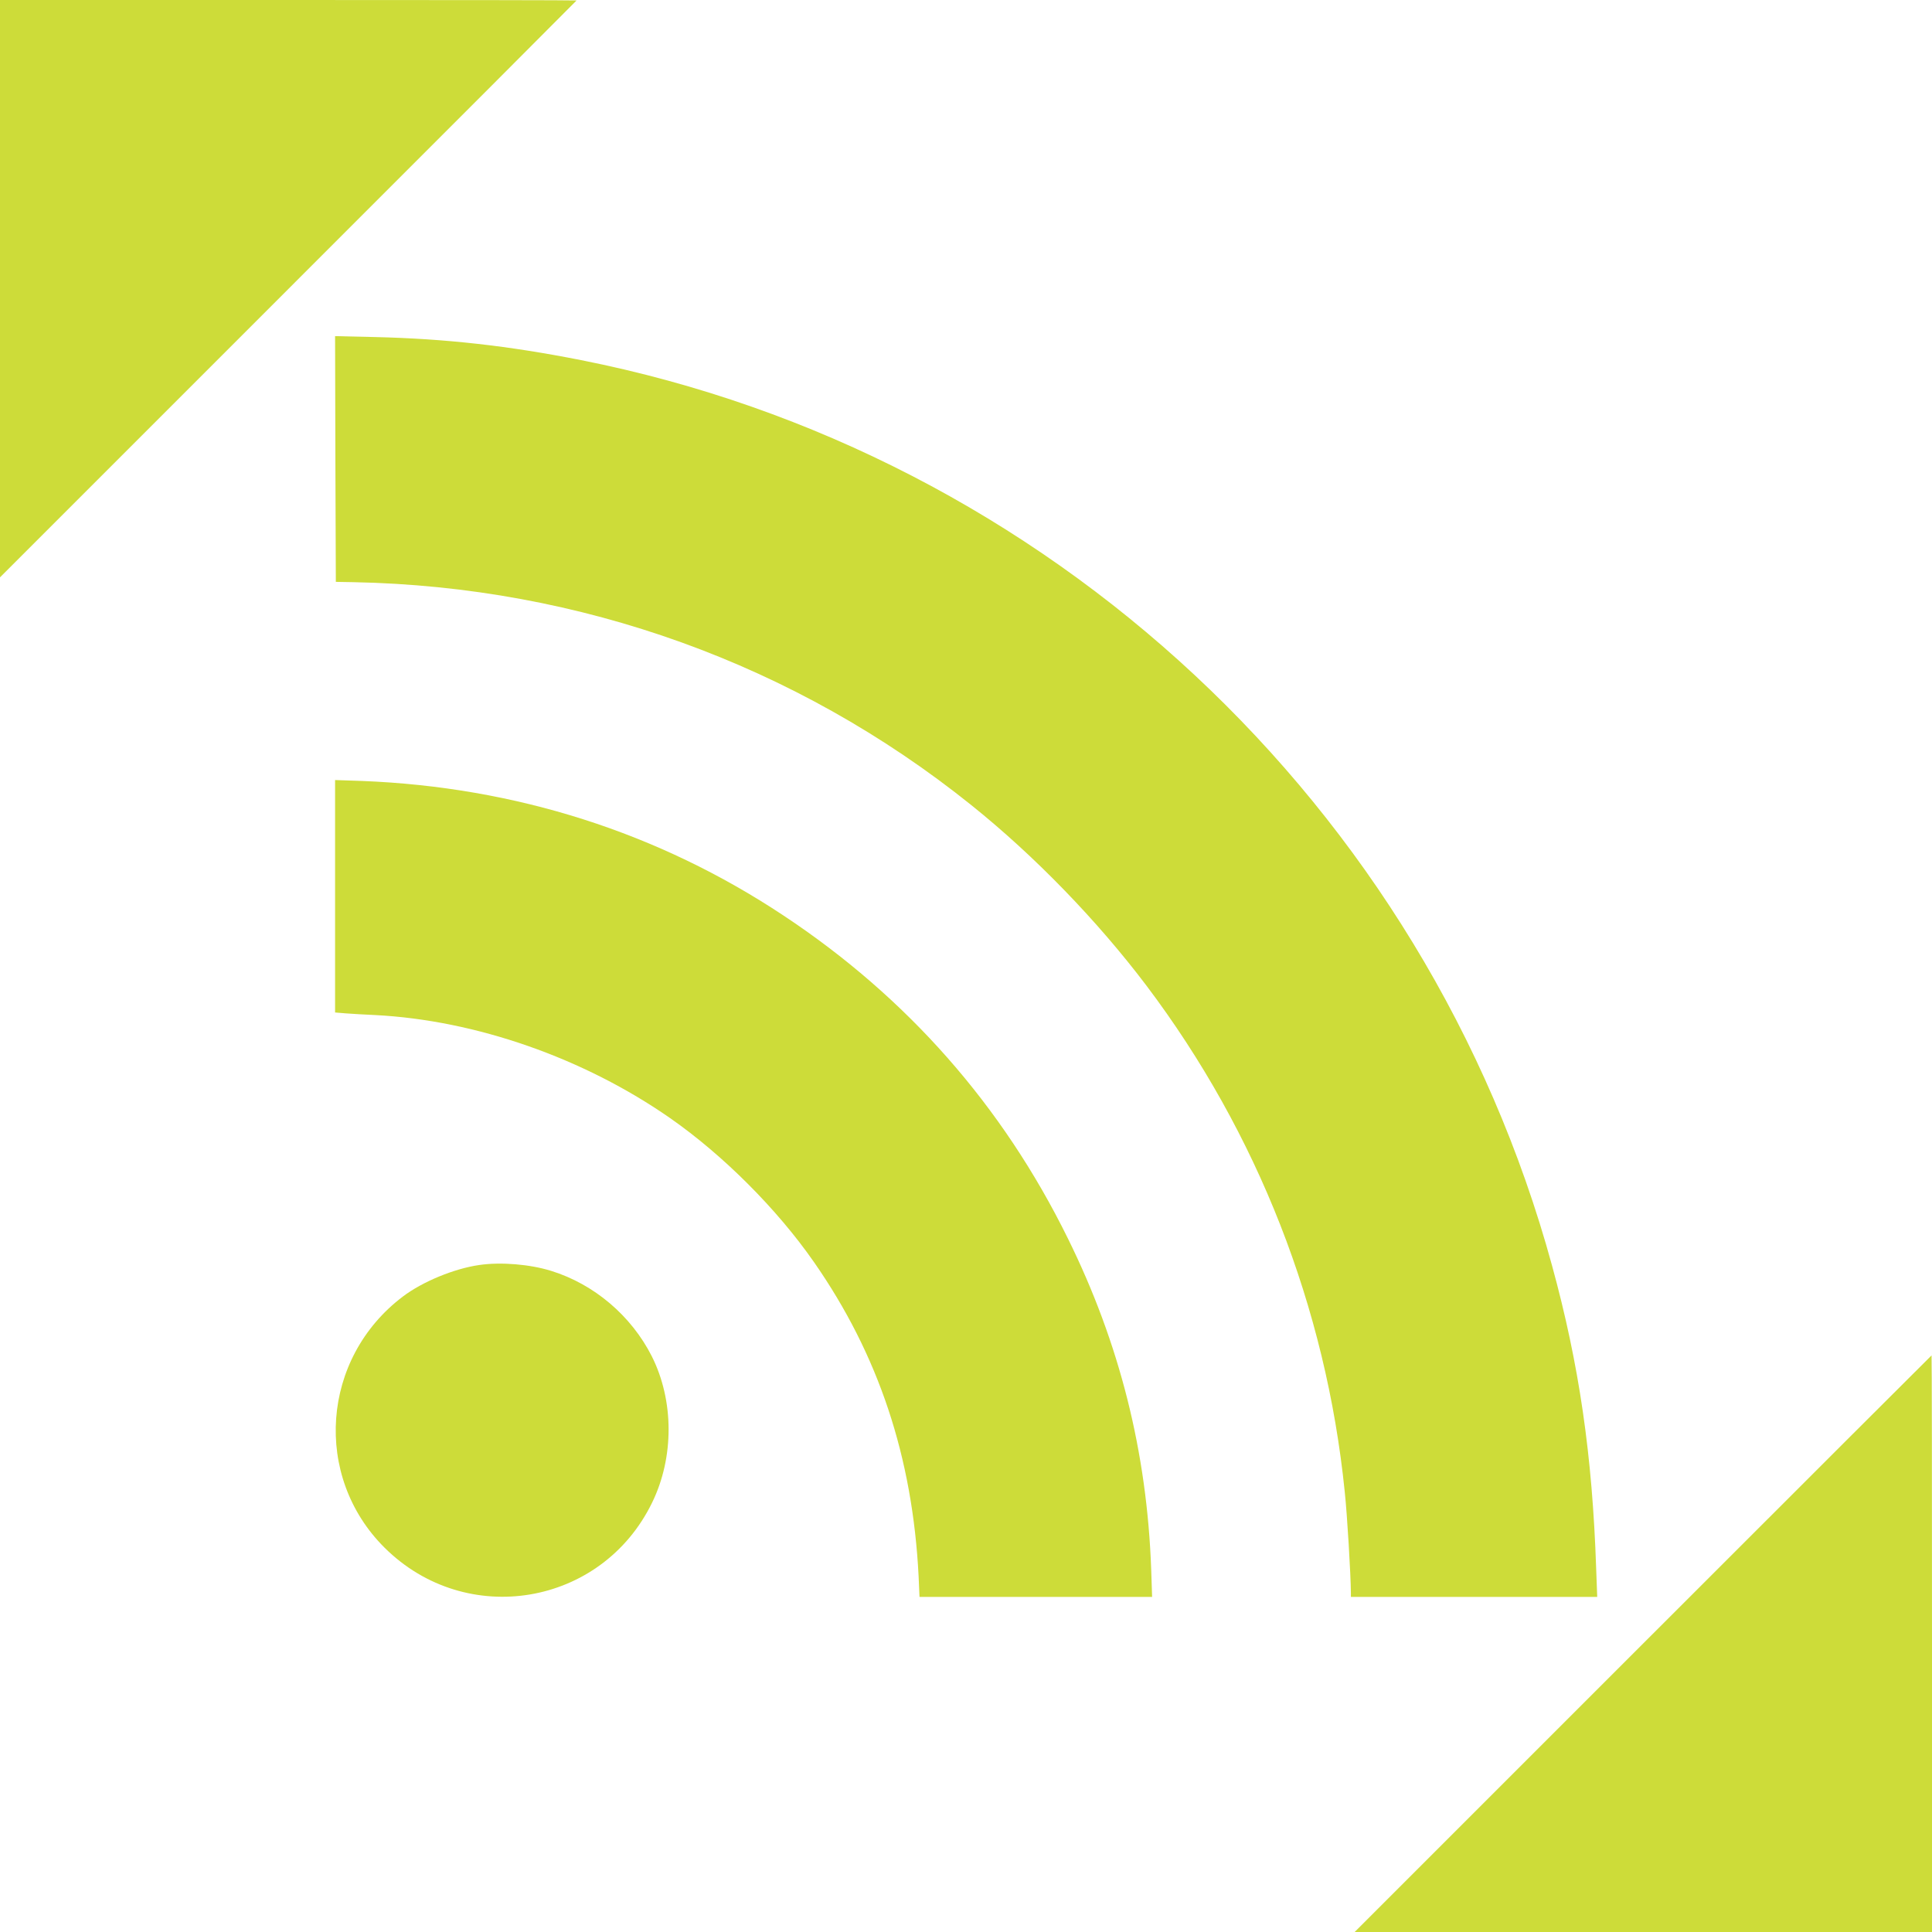
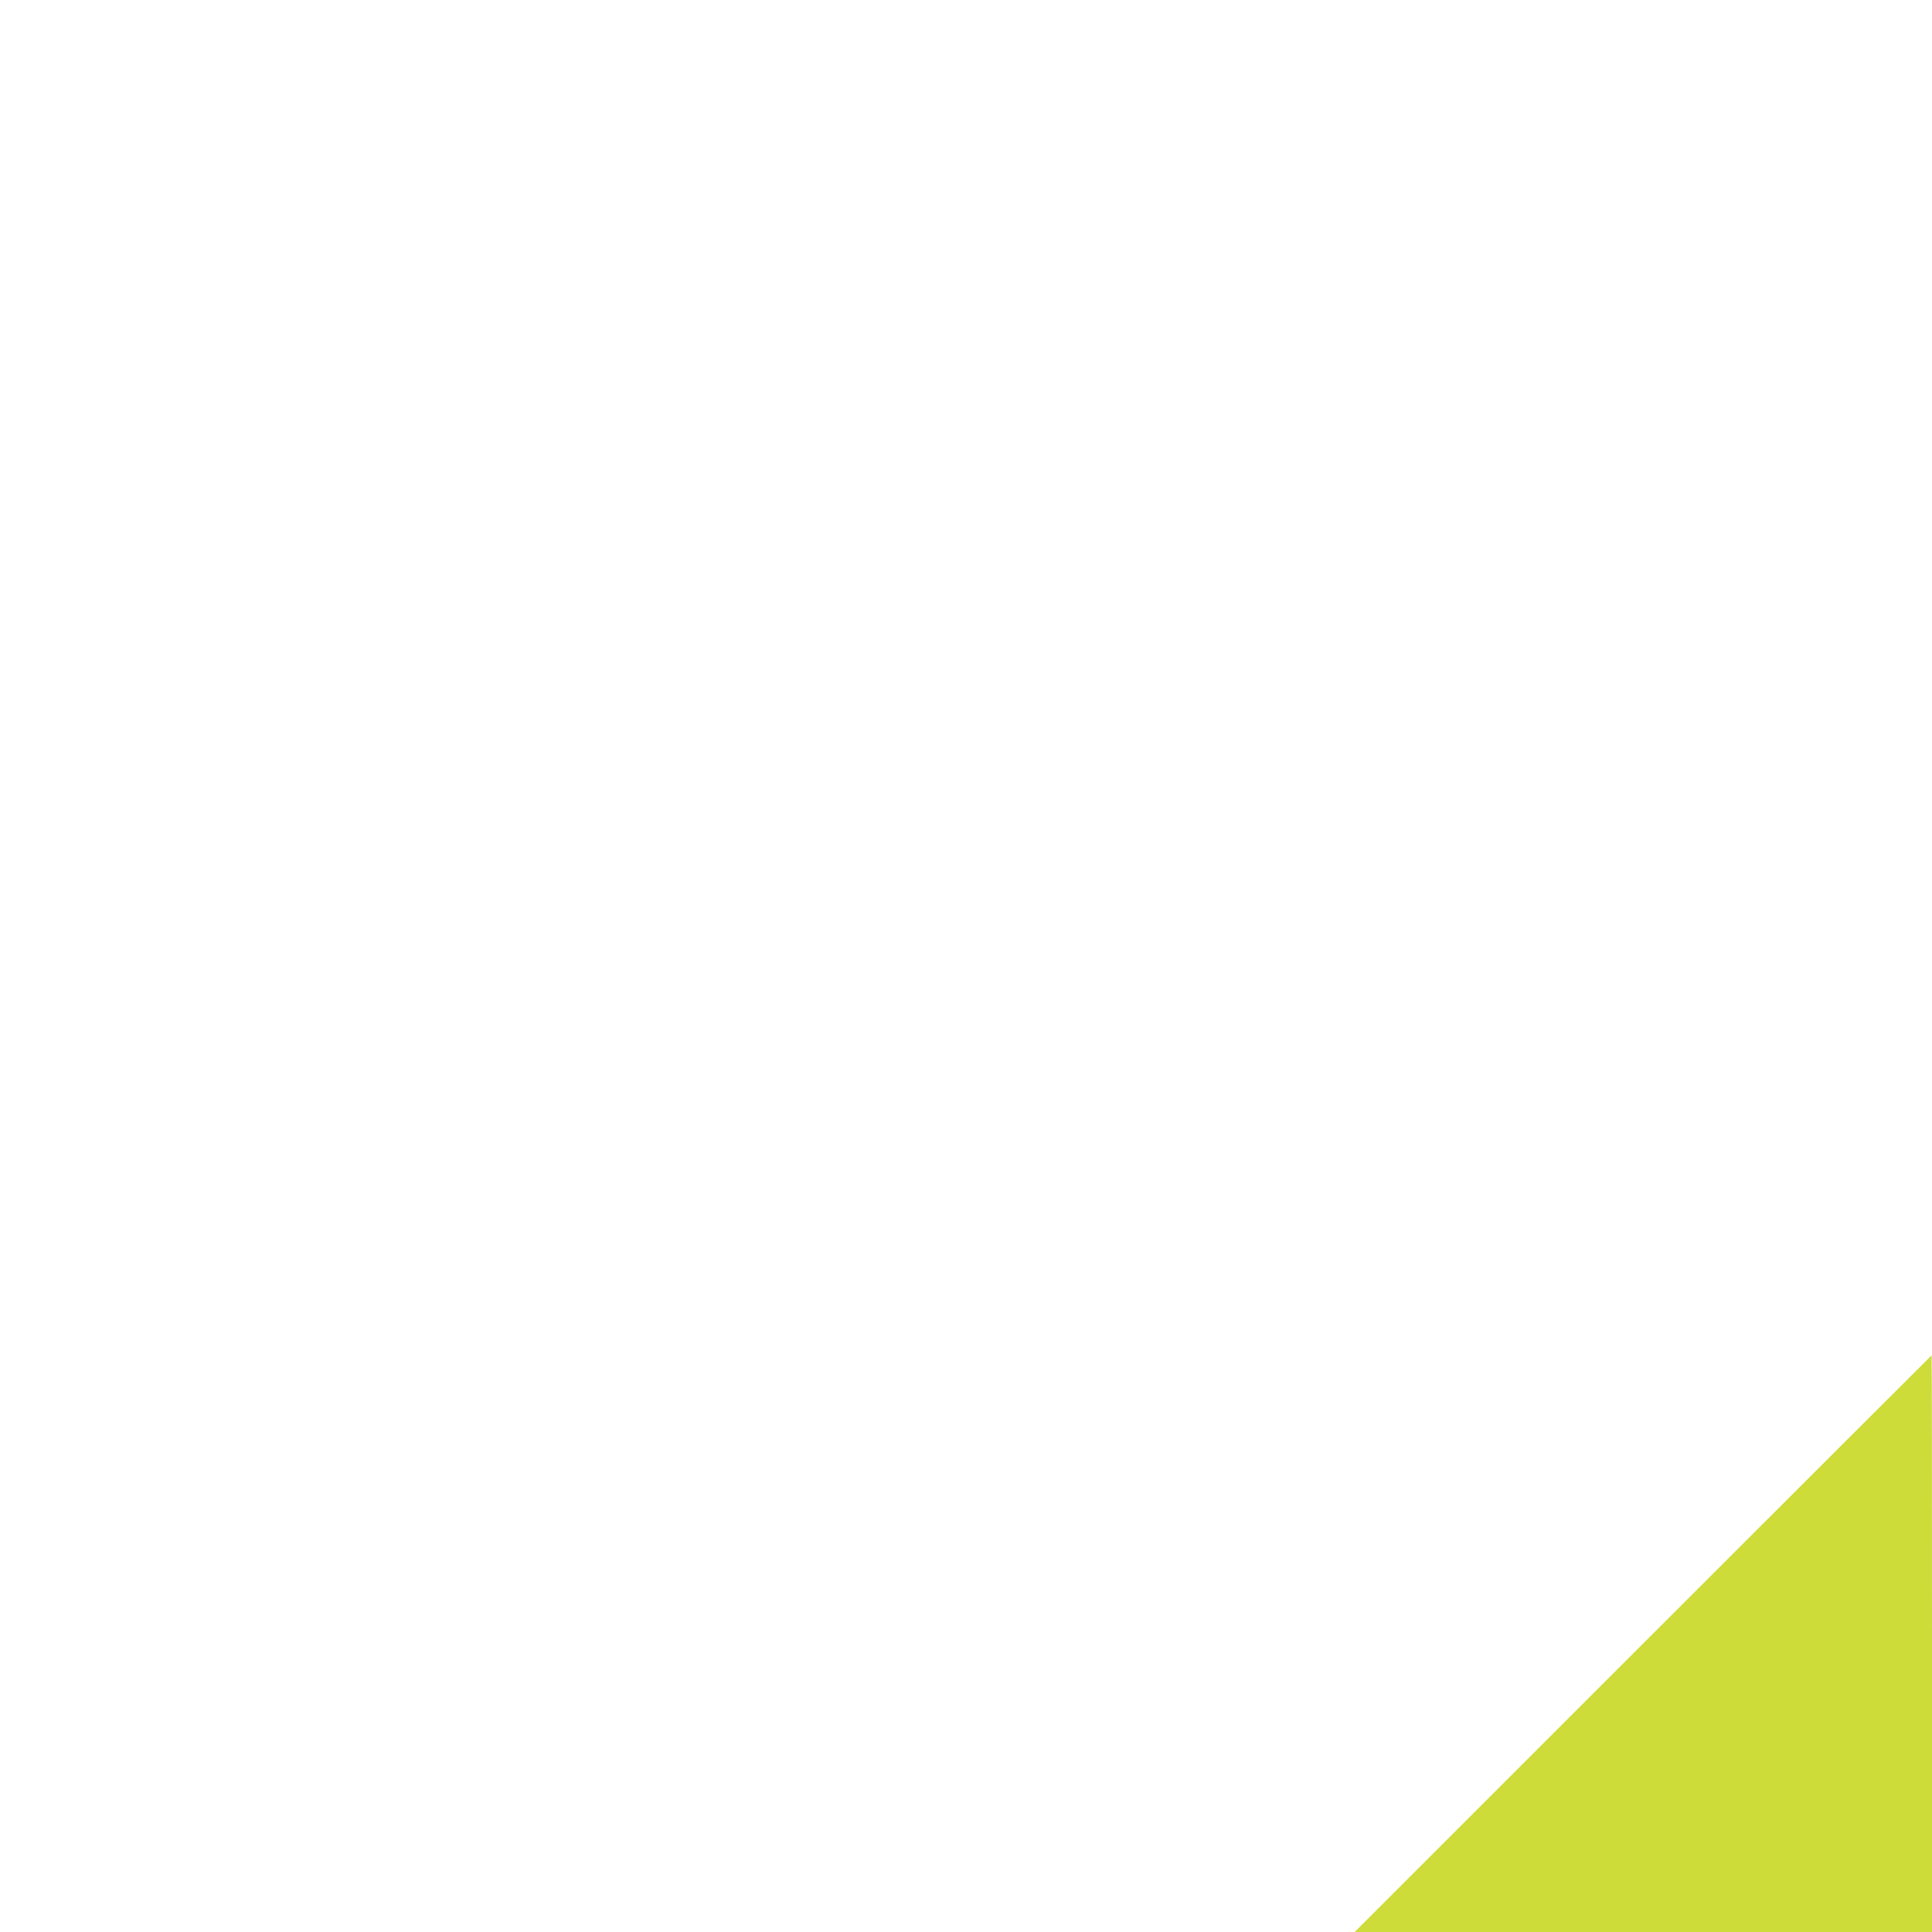
<svg xmlns="http://www.w3.org/2000/svg" version="1.0" width="1280pt" height="1280pt" viewBox="0 0 1280 1280" preserveAspectRatio="xMidYMid meet">
  <g transform="translate(0,1280) scale(0.1,-0.1)" fill="#cddc39" stroke="none">
-     <path d="M0 10888 l0 -1913 1910 1910 c1051 1050 1910 1911 1910 1912 0 2 -859 3 -1910 3 l-1910 0 0 -1912z" />
-     <path d="M2222 9759 l3 -814 115 -2 c1505 -29 2931 -543 4095 -1477 419 -336 834 -764 1162 -1198 735 -975 1188 -2131 1312 -3349 17 -158 40 -553 41 -671 l0 -28 816 0 816 0 -7 188 c-25 750 -113 1353 -292 2006 -833 3050 -3339 5387 -6433 6000 -480 95 -897 142 -1368 153 l-262 6 2 -814z" />
-     <path d="M2220 6862 l0 -770 73 -6 c39 -3 126 -8 192 -11 666 -34 1382 -284 1955 -683 351 -245 708 -602 953 -954 427 -613 653 -1290 693 -2081 l6 -137 771 0 770 0 -6 182 c-28 778 -209 1498 -552 2193 -433 880 -1065 1597 -1885 2140 -829 550 -1774 851 -2792 891 l-178 6 0 -770z" />
-     <path d="M3175 4419 c-167 -24 -377 -111 -506 -209 -541 -409 -597 -1191 -121 -1664 542 -538 1438 -387 1772 298 147 300 146 677 -2 971 -136 268 -382 477 -666 565 -141 44 -333 60 -477 39z" />
    <path d="M10885 1910 l-1910 -1910 1913 0 1912 0 0 1910 c0 1051 -1 1910 -3 1910 -1 0 -862 -860 -1912 -1910z" />
  </g>
</svg>